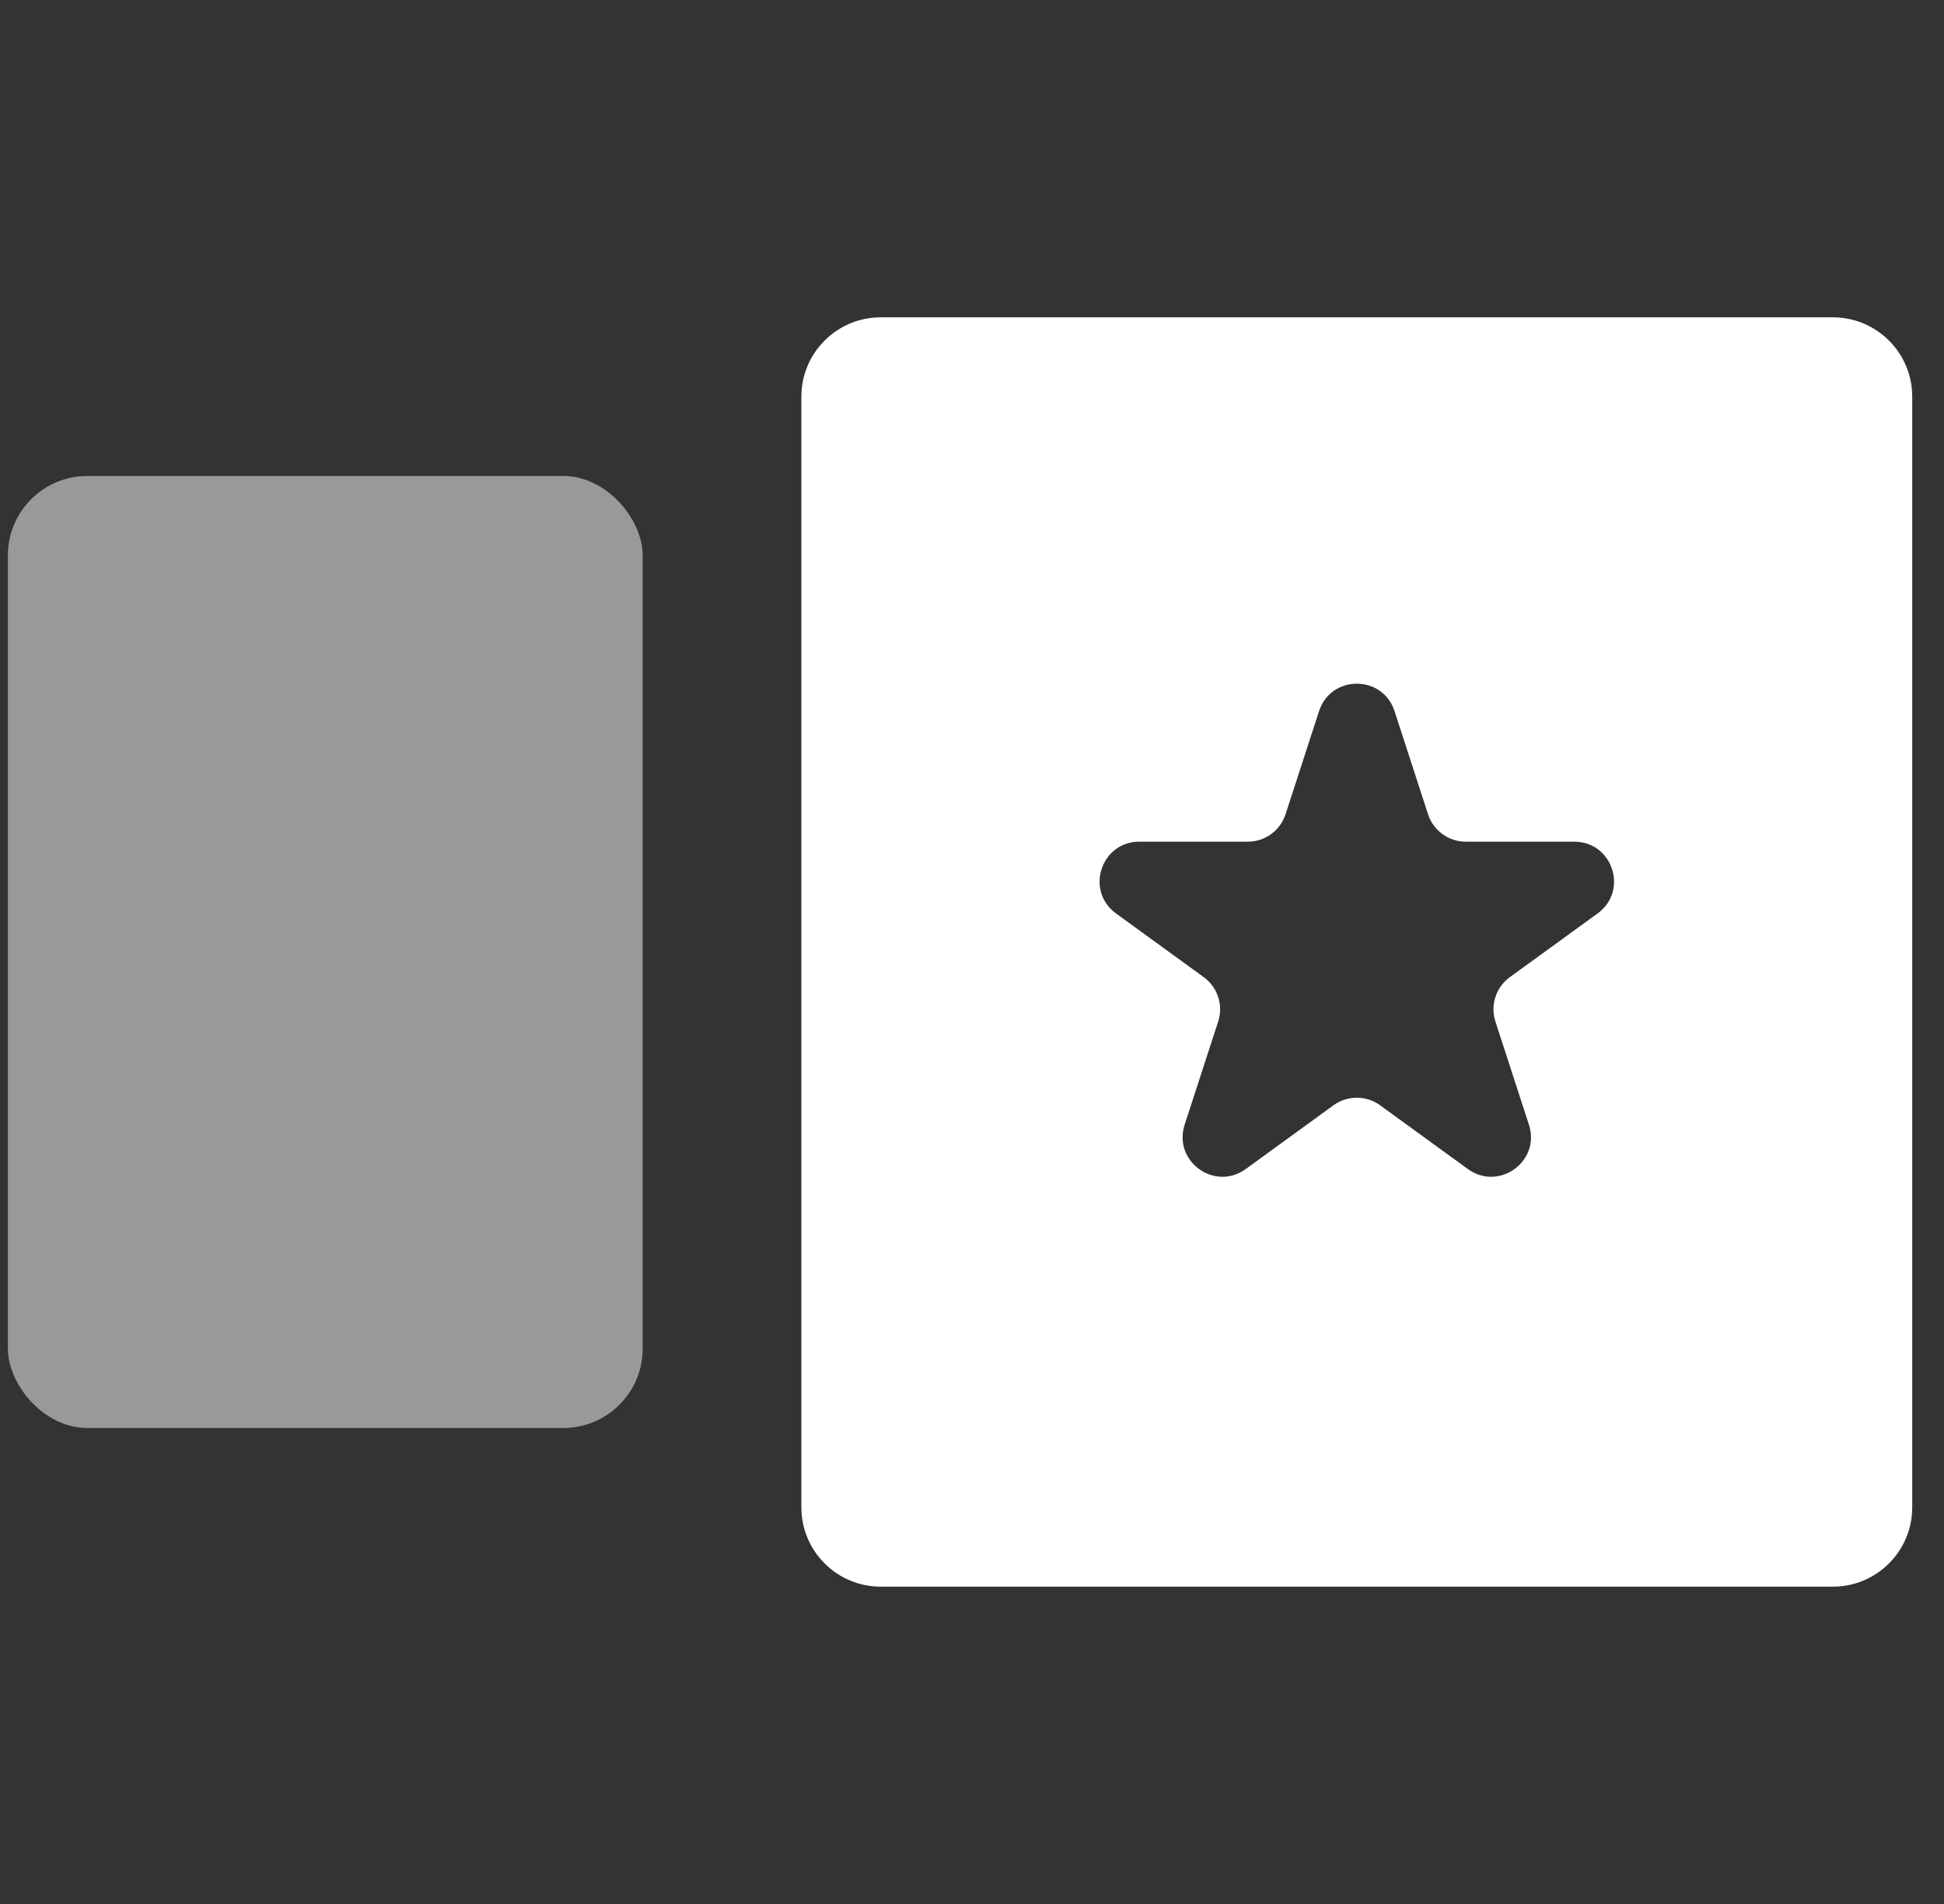
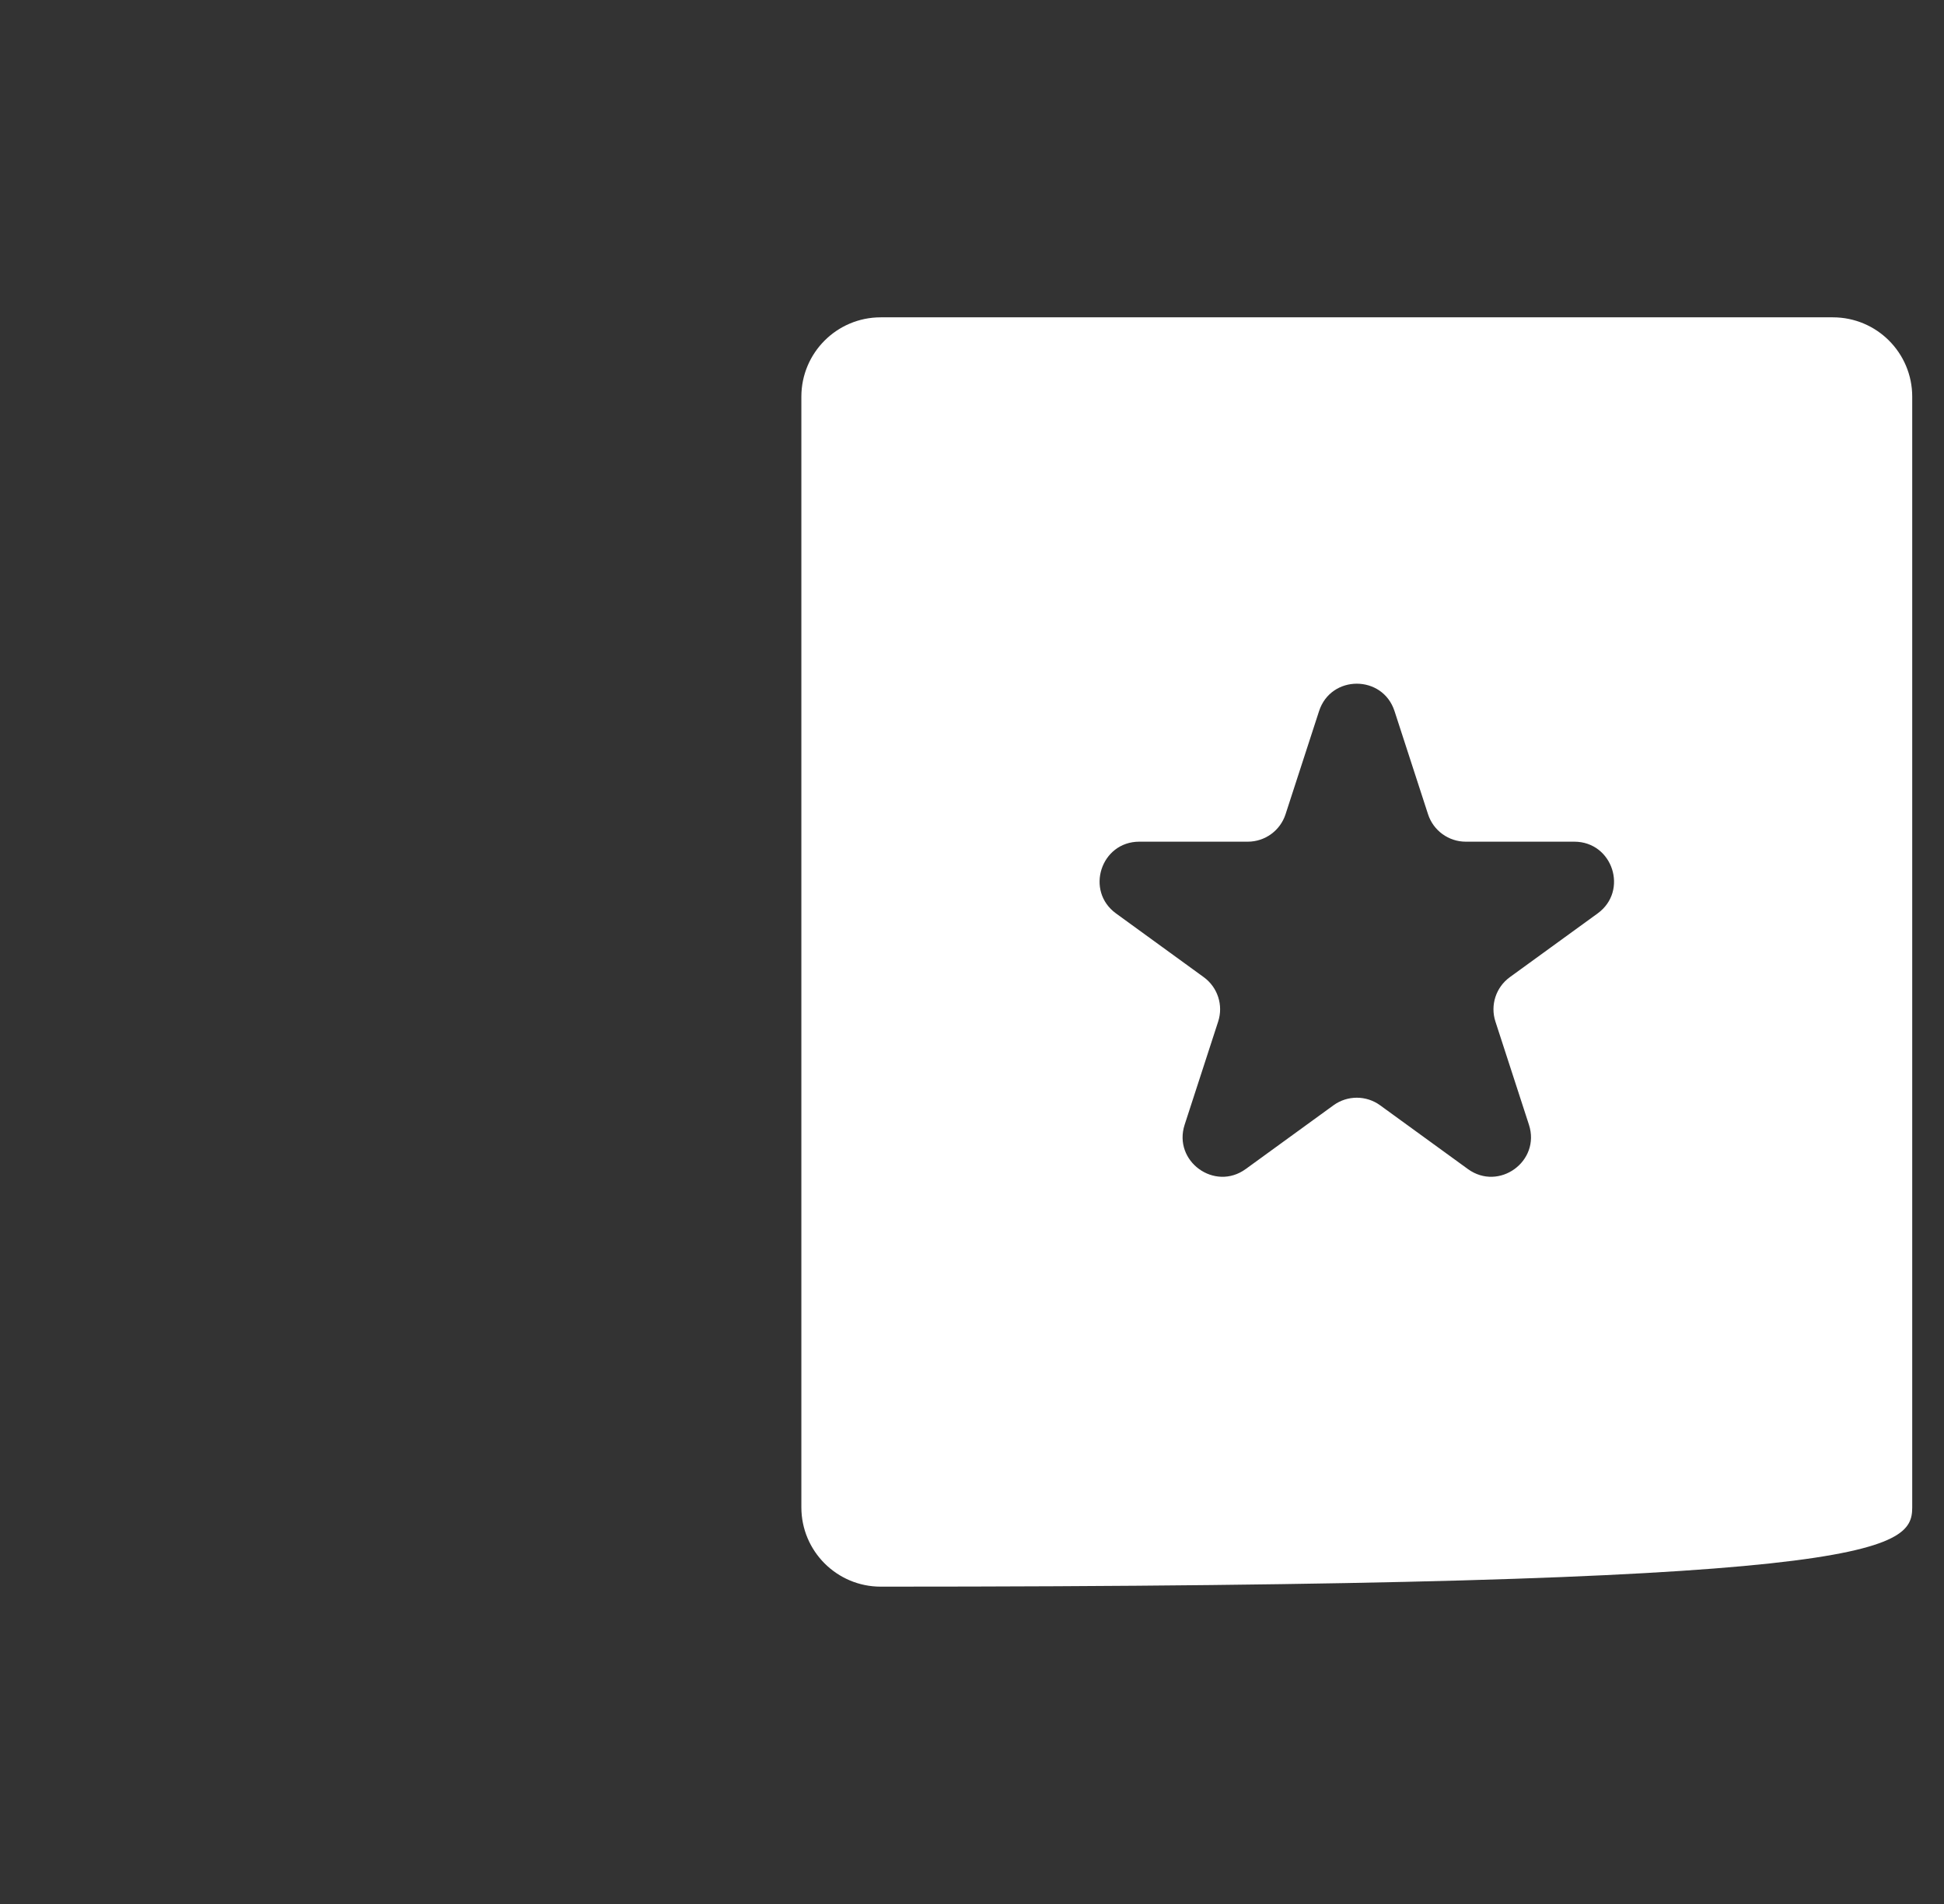
<svg xmlns="http://www.w3.org/2000/svg" width="49" height="48" viewBox="0 0 49 48" fill="none">
  <rect x="0" y="0" width="49" height="48" fill="#333333" stroke="none" />
-   <path fill-rule="evenodd" clip-rule="evenodd" d="M22.199 8C21.095 8 20.199 8.895 20.199 10V38C20.199 39.105 21.095 40 22.199 40H46.199C47.304 40 48.199 39.105 48.199 38V10C48.199 8.895 47.304 8 46.199 8H22.199ZM35.15 17.927C34.851 17.006 33.547 17.006 33.248 17.927L32.403 20.528C32.269 20.94 31.885 21.219 31.452 21.219H28.717C27.749 21.219 27.346 22.459 28.13 23.028L30.342 24.635C30.692 24.89 30.839 25.341 30.705 25.753L29.86 28.354C29.561 29.275 30.615 30.041 31.399 29.472L33.611 27.865C33.962 27.61 34.437 27.61 34.787 27.865L36.999 29.472C37.783 30.041 38.838 29.275 38.538 28.354L37.693 25.753C37.559 25.341 37.706 24.89 38.056 24.635L40.269 23.028C41.053 22.459 40.65 21.219 39.681 21.219H36.946C36.513 21.219 36.129 20.94 35.995 20.528L35.15 17.927Z" fill="white" />
-   <rect opacity="0.5" x="0.199" y="12" width="16" height="24" rx="2" fill="white" />
+   <path fill-rule="evenodd" clip-rule="evenodd" d="M22.199 8C21.095 8 20.199 8.895 20.199 10V38C20.199 39.105 21.095 40 22.199 40C47.304 40 48.199 39.105 48.199 38V10C48.199 8.895 47.304 8 46.199 8H22.199ZM35.15 17.927C34.851 17.006 33.547 17.006 33.248 17.927L32.403 20.528C32.269 20.94 31.885 21.219 31.452 21.219H28.717C27.749 21.219 27.346 22.459 28.13 23.028L30.342 24.635C30.692 24.89 30.839 25.341 30.705 25.753L29.86 28.354C29.561 29.275 30.615 30.041 31.399 29.472L33.611 27.865C33.962 27.61 34.437 27.61 34.787 27.865L36.999 29.472C37.783 30.041 38.838 29.275 38.538 28.354L37.693 25.753C37.559 25.341 37.706 24.89 38.056 24.635L40.269 23.028C41.053 22.459 40.65 21.219 39.681 21.219H36.946C36.513 21.219 36.129 20.94 35.995 20.528L35.15 17.927Z" fill="white" />
</svg>